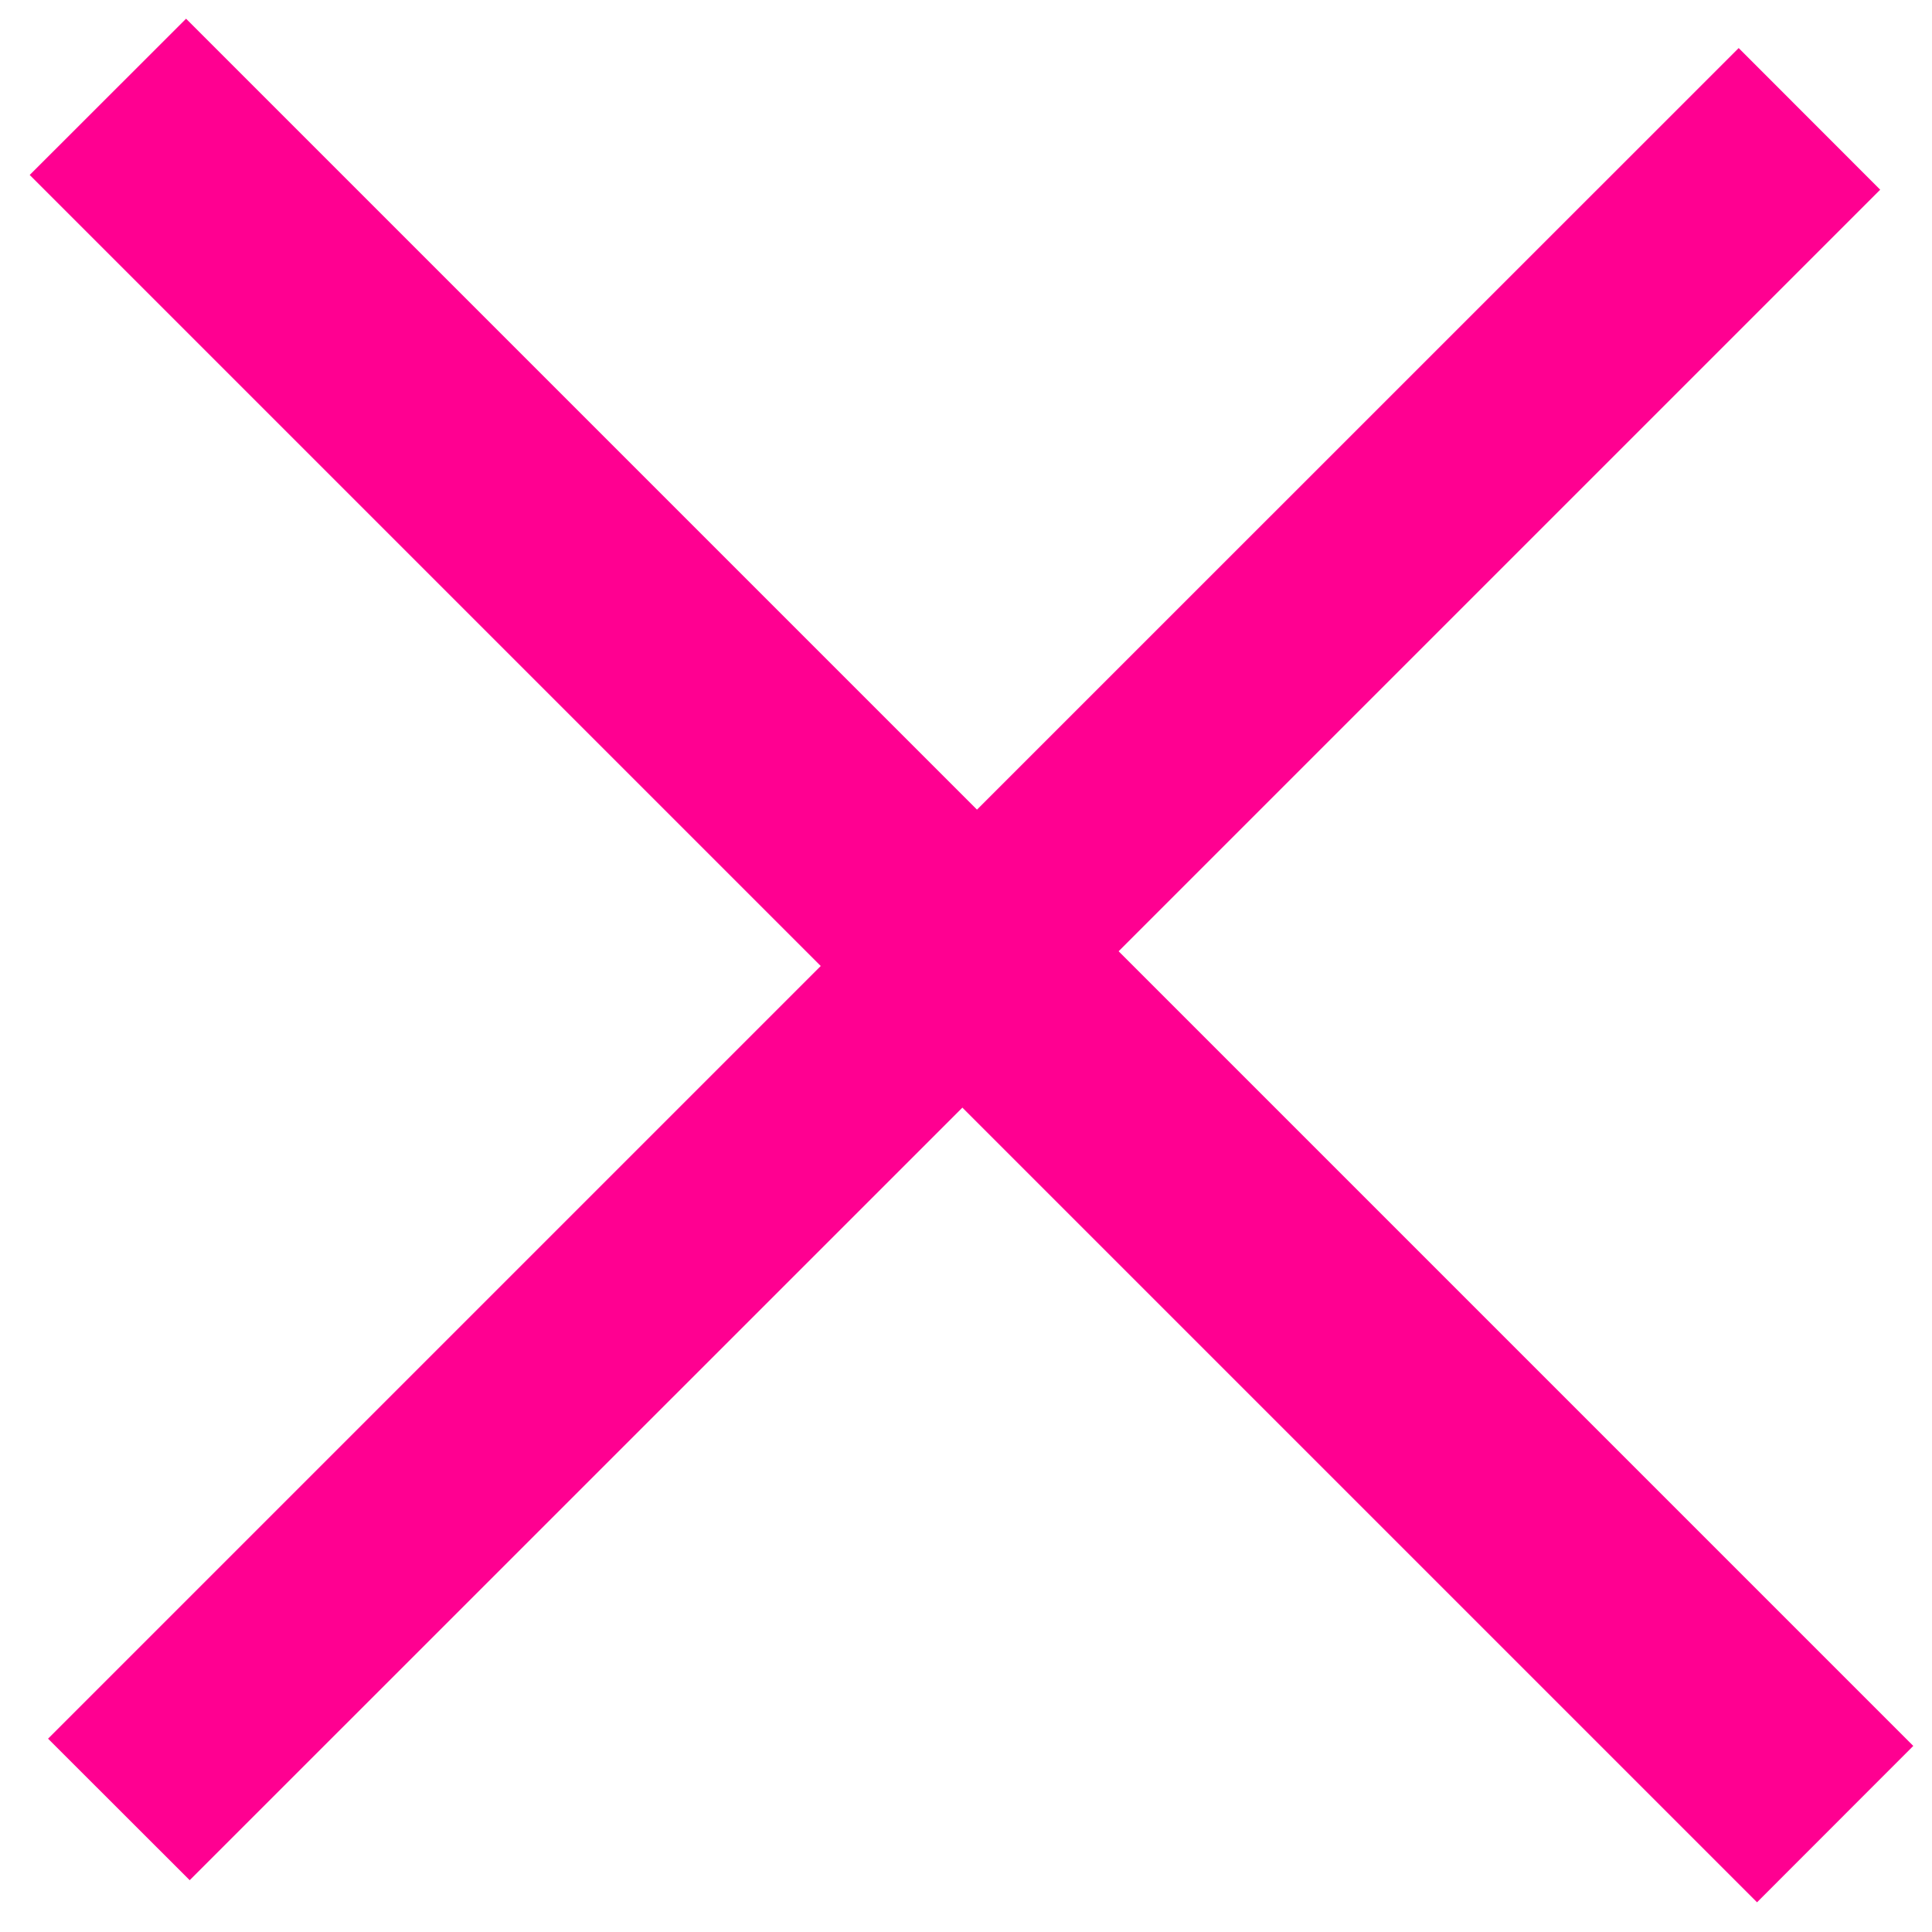
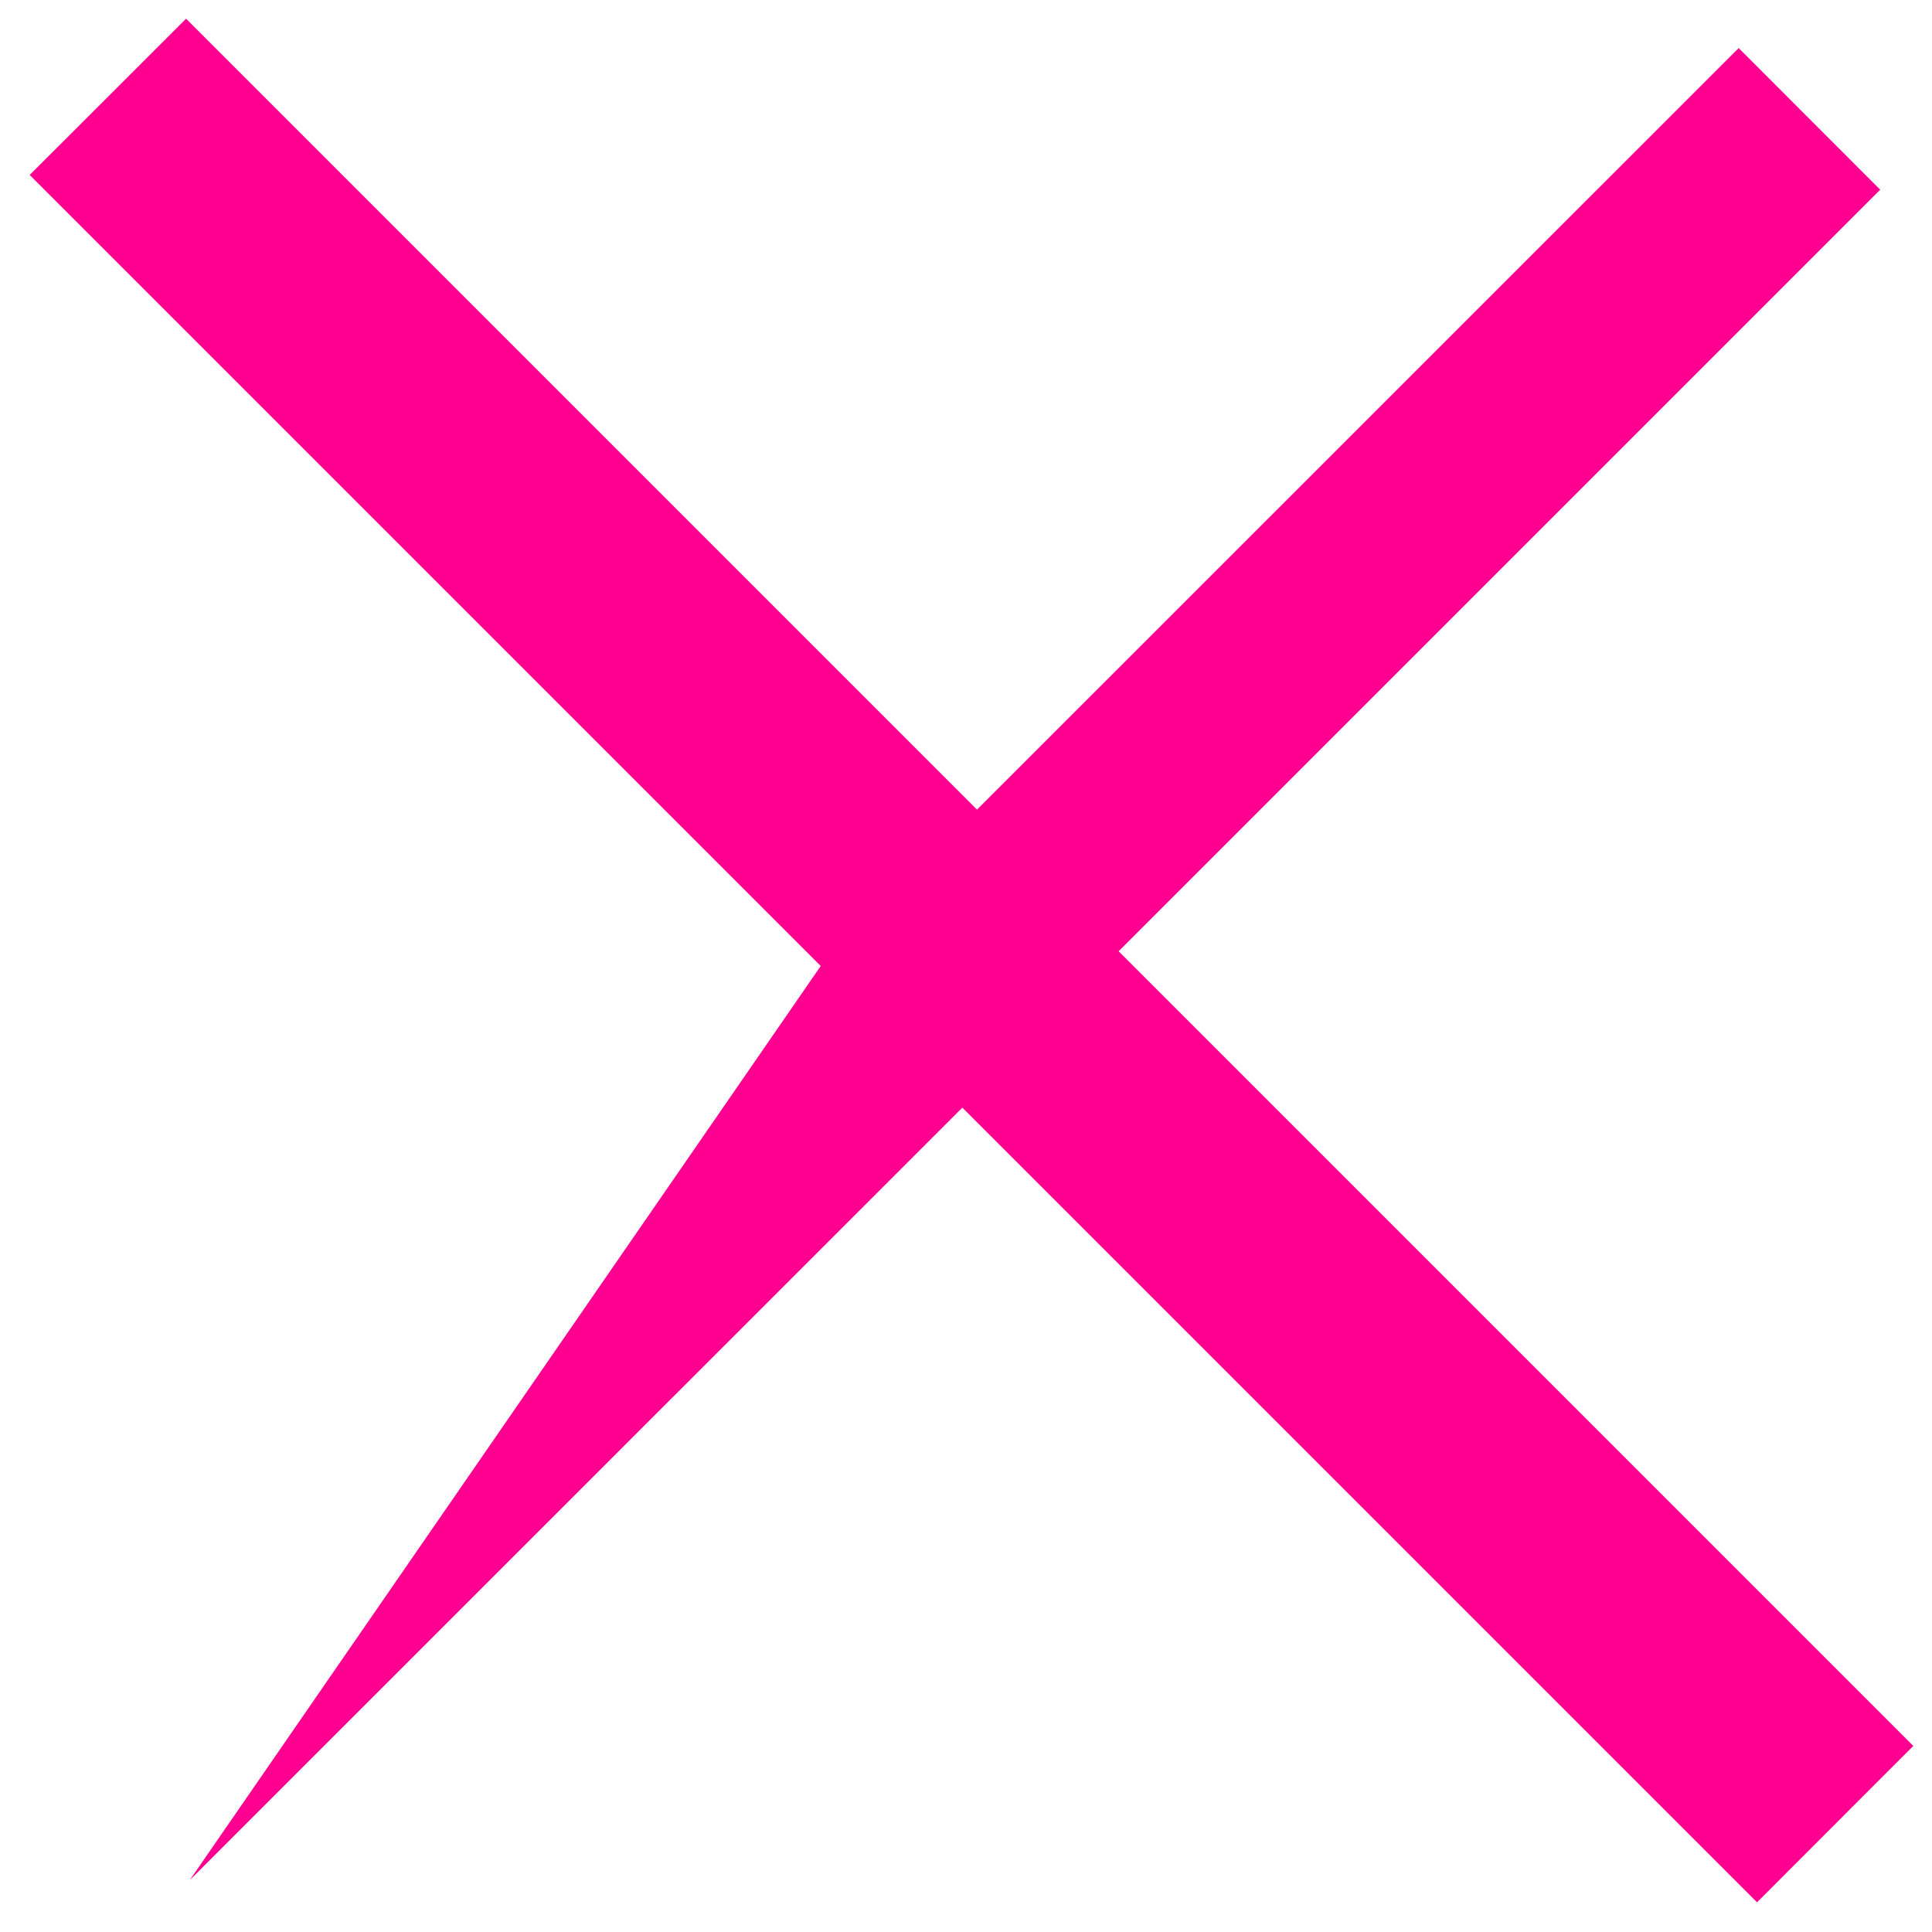
<svg xmlns="http://www.w3.org/2000/svg" width="16" height="16" viewBox="0 0 16 16" fill="none">
-   <path d="M14.551 15.754L7.97 9.173L1.571 15.571L0.398 14.399L6.797 8L0.246 1.449L1.541 0.155L8.091 6.705L14.399 0.398L15.571 1.571L9.264 7.878L15.845 14.459L14.551 15.754Z" fill="#FF0091" />
+   <path d="M14.551 15.754L7.97 9.173L1.571 15.571L6.797 8L0.246 1.449L1.541 0.155L8.091 6.705L14.399 0.398L15.571 1.571L9.264 7.878L15.845 14.459L14.551 15.754Z" fill="#FF0091" />
</svg>